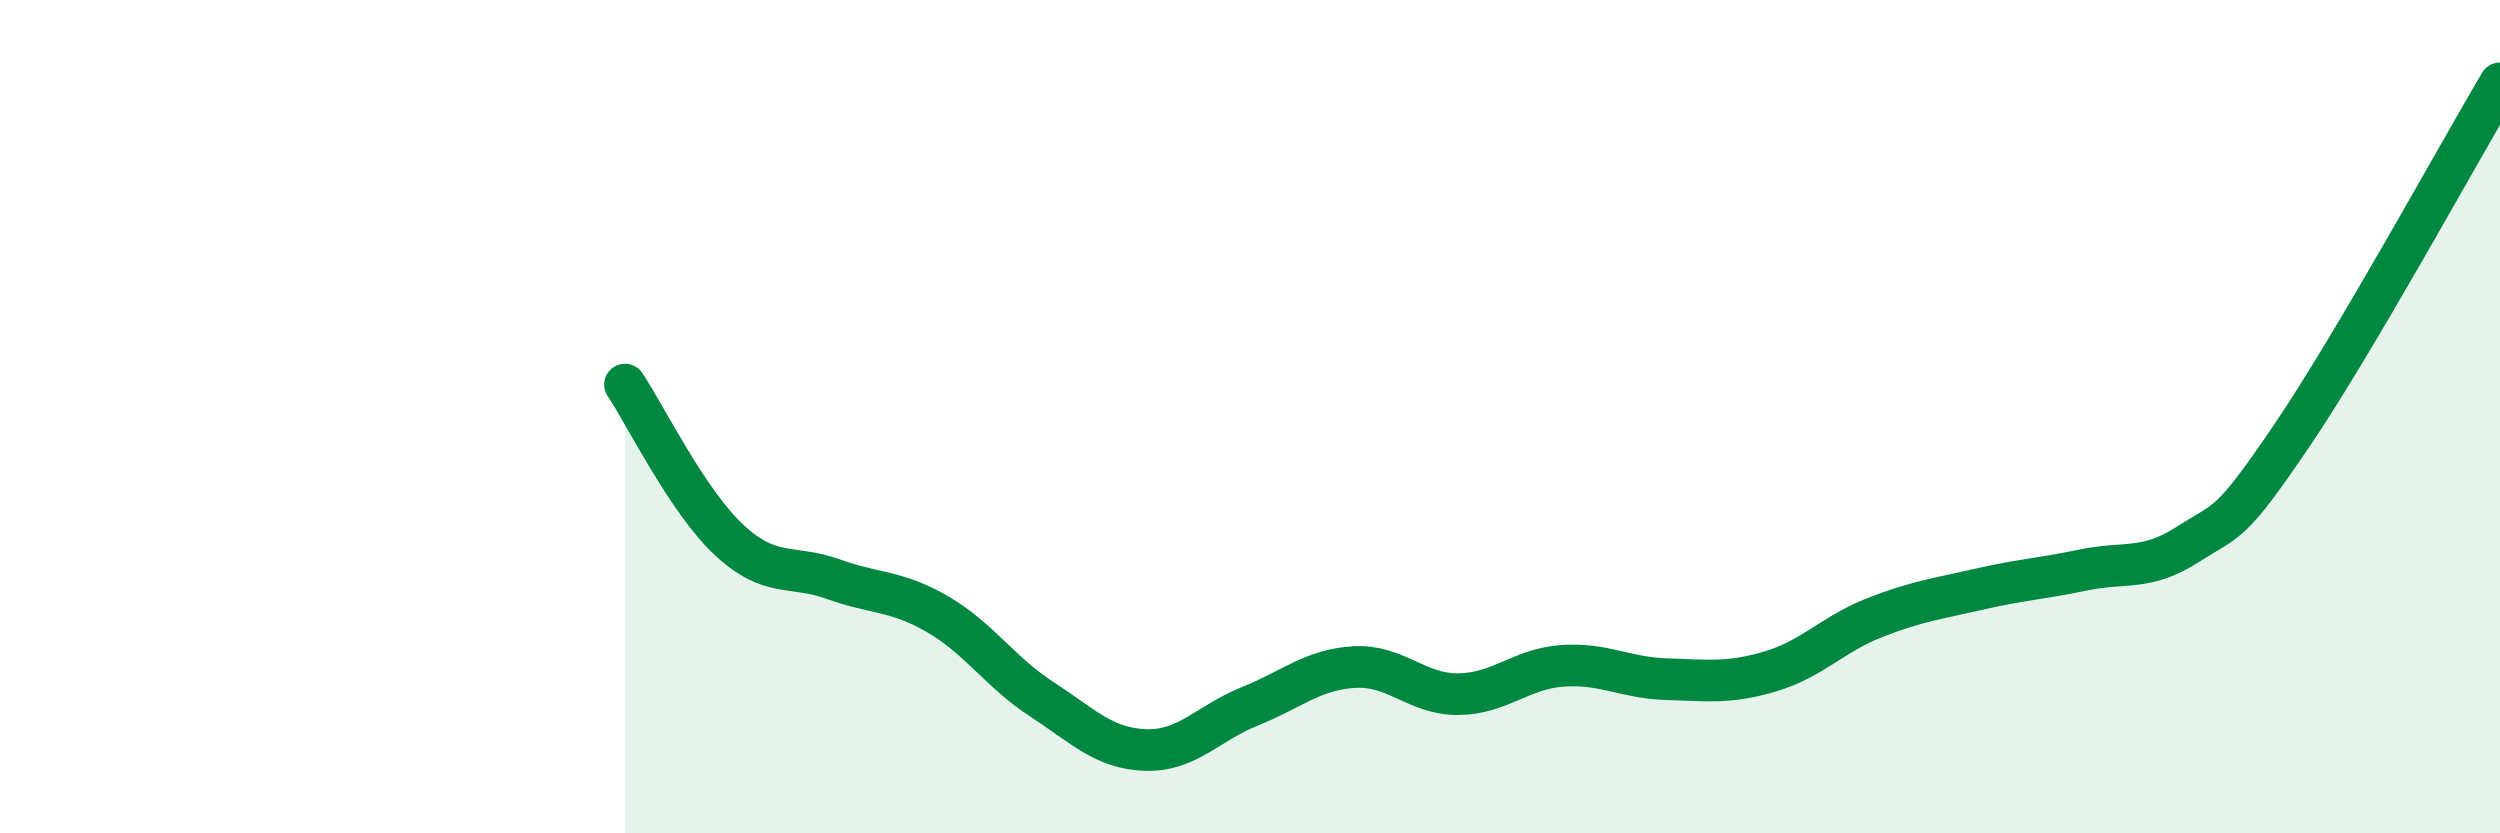
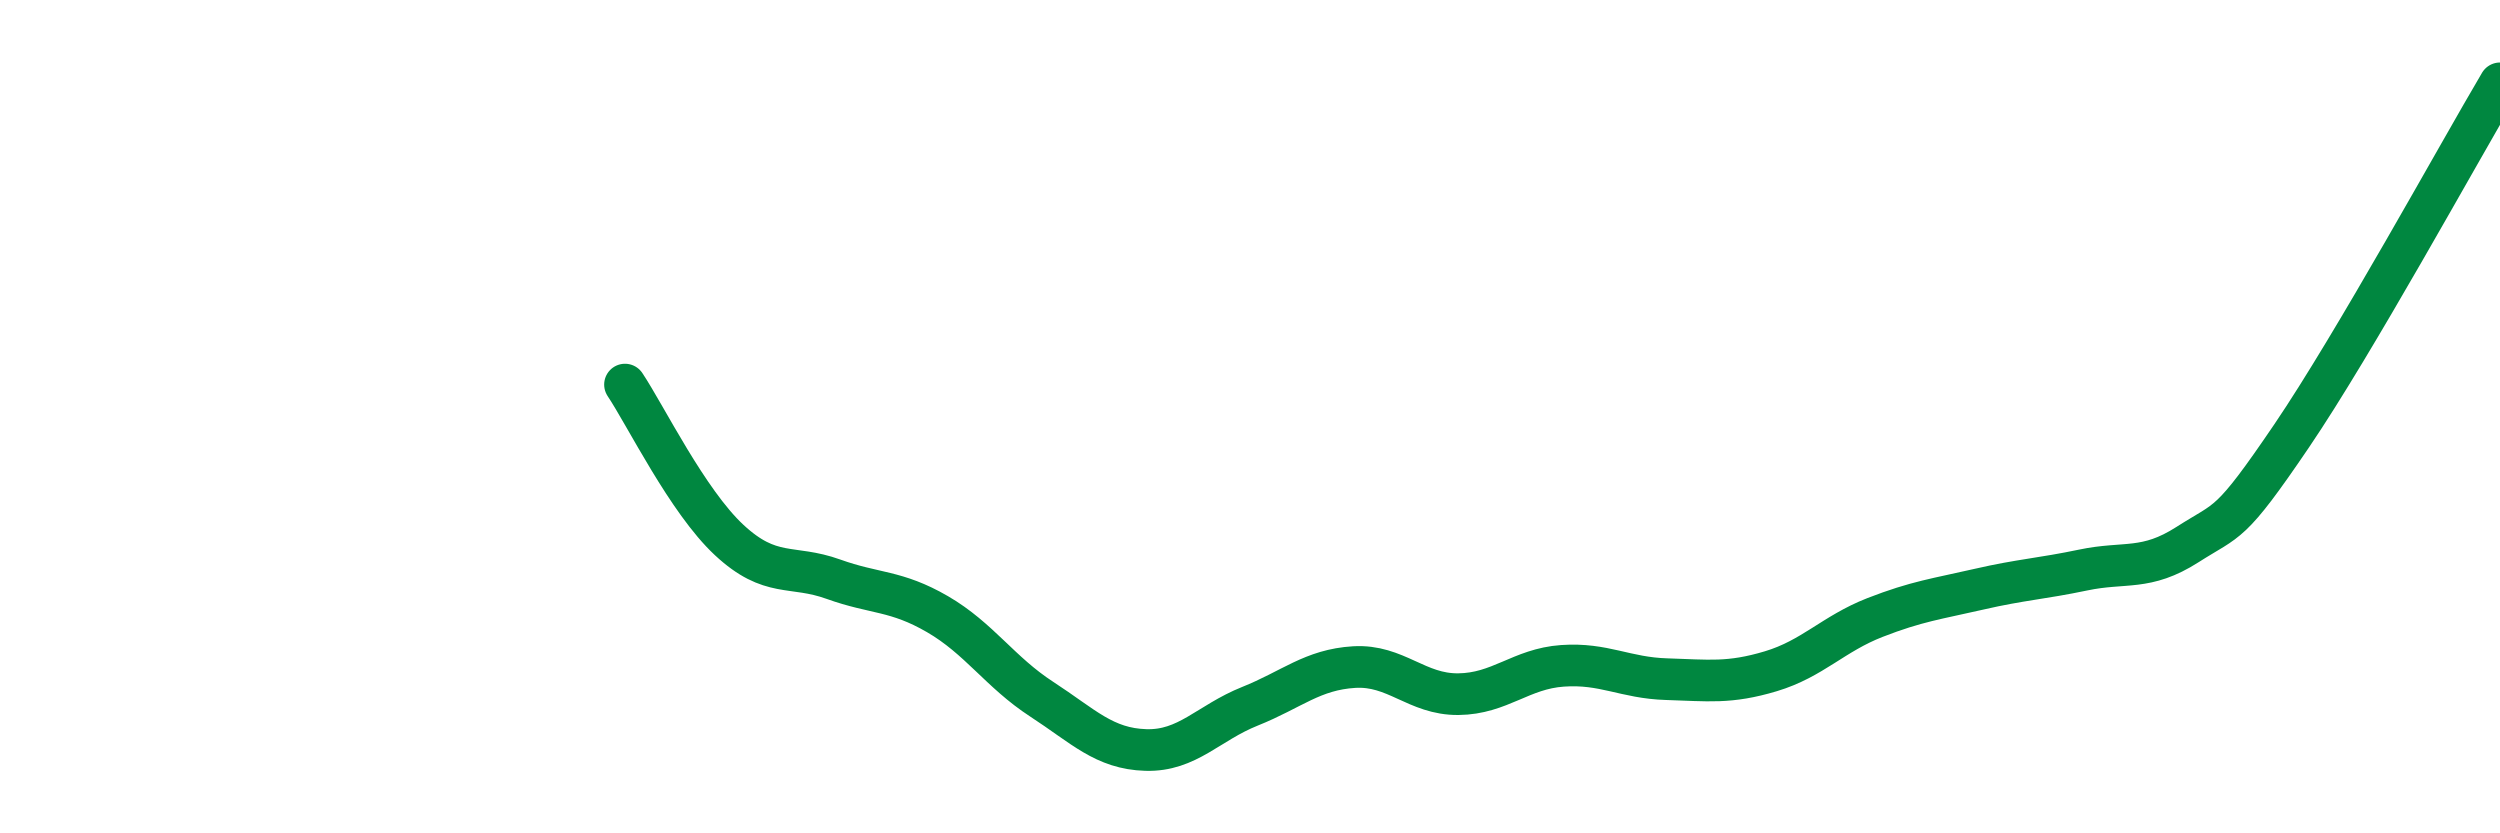
<svg xmlns="http://www.w3.org/2000/svg" width="60" height="20" viewBox="0 0 60 20">
-   <path d="M 15,9.23 C 15.5,9.98 16.5,12.03 17.5,12.96 C 18.5,13.89 19,13.54 20,13.9 C 21,14.26 21.5,14.16 22.5,14.74 C 23.5,15.32 24,16.13 25,16.78 C 26,17.43 26.5,17.97 27.5,18 C 28.5,18.03 29,17.35 30,16.95 C 31,16.55 31.5,16.07 32.5,16.01 C 33.5,15.95 34,16.67 35,16.66 C 36,16.65 36.5,16.05 37.5,15.98 C 38.5,15.91 39,16.27 40,16.3 C 41,16.33 41.5,16.41 42.5,16.11 C 43.5,15.81 44,15.21 45,14.82 C 46,14.43 46.5,14.37 47.5,14.14 C 48.5,13.91 49,13.89 50,13.68 C 51,13.47 51.5,13.71 52.5,13.07 C 53.5,12.43 53.5,12.67 55,10.46 C 56.5,8.25 59,3.69 60,2L60 20L15 20Z" fill="#008740" opacity="0.1" stroke-linecap="round" stroke-linejoin="round" />
  <path d="M 15,9.23 C 15.5,9.98 16.5,12.03 17.5,12.96 C 18.5,13.89 19,13.54 20,13.9 C 21,14.26 21.5,14.16 22.5,14.74 C 23.5,15.32 24,16.13 25,16.78 C 26,17.43 26.5,17.97 27.5,18 C 28.5,18.03 29,17.35 30,16.95 C 31,16.55 31.5,16.07 32.5,16.01 C 33.5,15.95 34,16.67 35,16.66 C 36,16.65 36.5,16.05 37.5,15.98 C 38.5,15.91 39,16.27 40,16.3 C 41,16.33 41.5,16.41 42.5,16.11 C 43.5,15.81 44,15.21 45,14.82 C 46,14.43 46.5,14.37 47.5,14.14 C 48.5,13.91 49,13.89 50,13.68 C 51,13.47 51.5,13.71 52.5,13.07 C 53.5,12.43 53.5,12.67 55,10.46 C 56.5,8.25 59,3.69 60,2" stroke="#008740" stroke-width="1" fill="none" stroke-linecap="round" stroke-linejoin="round" />
</svg>